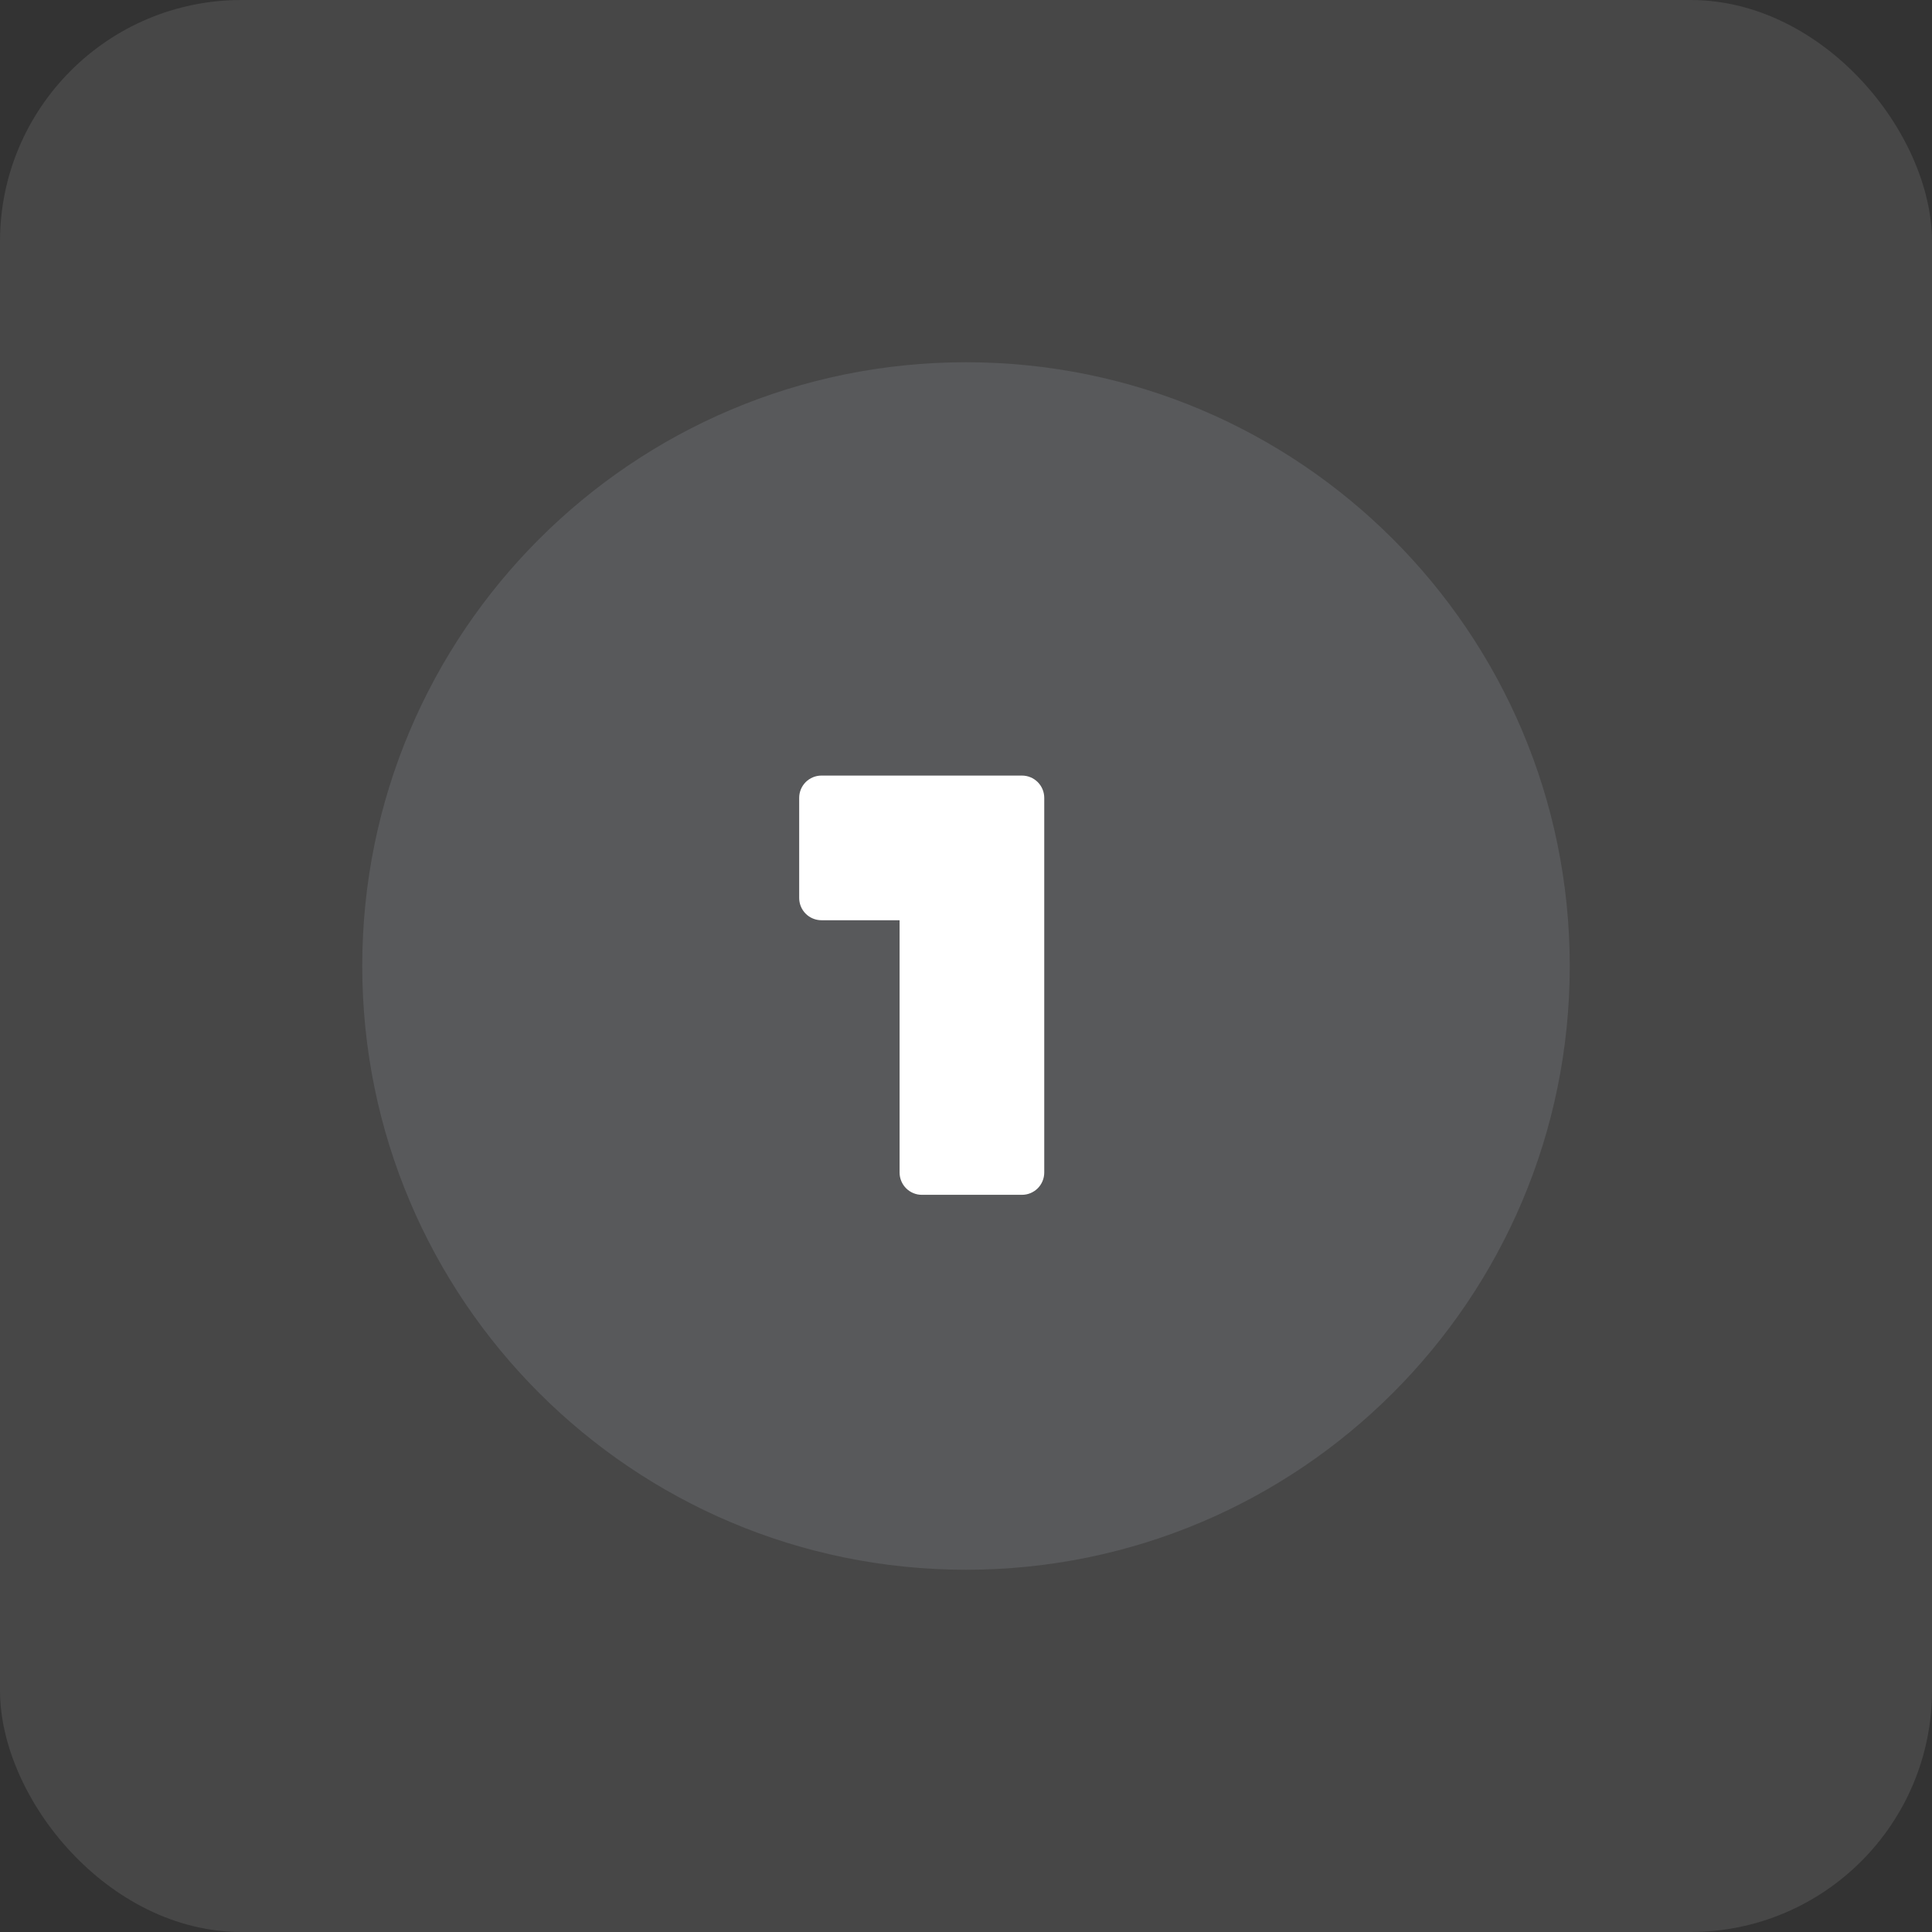
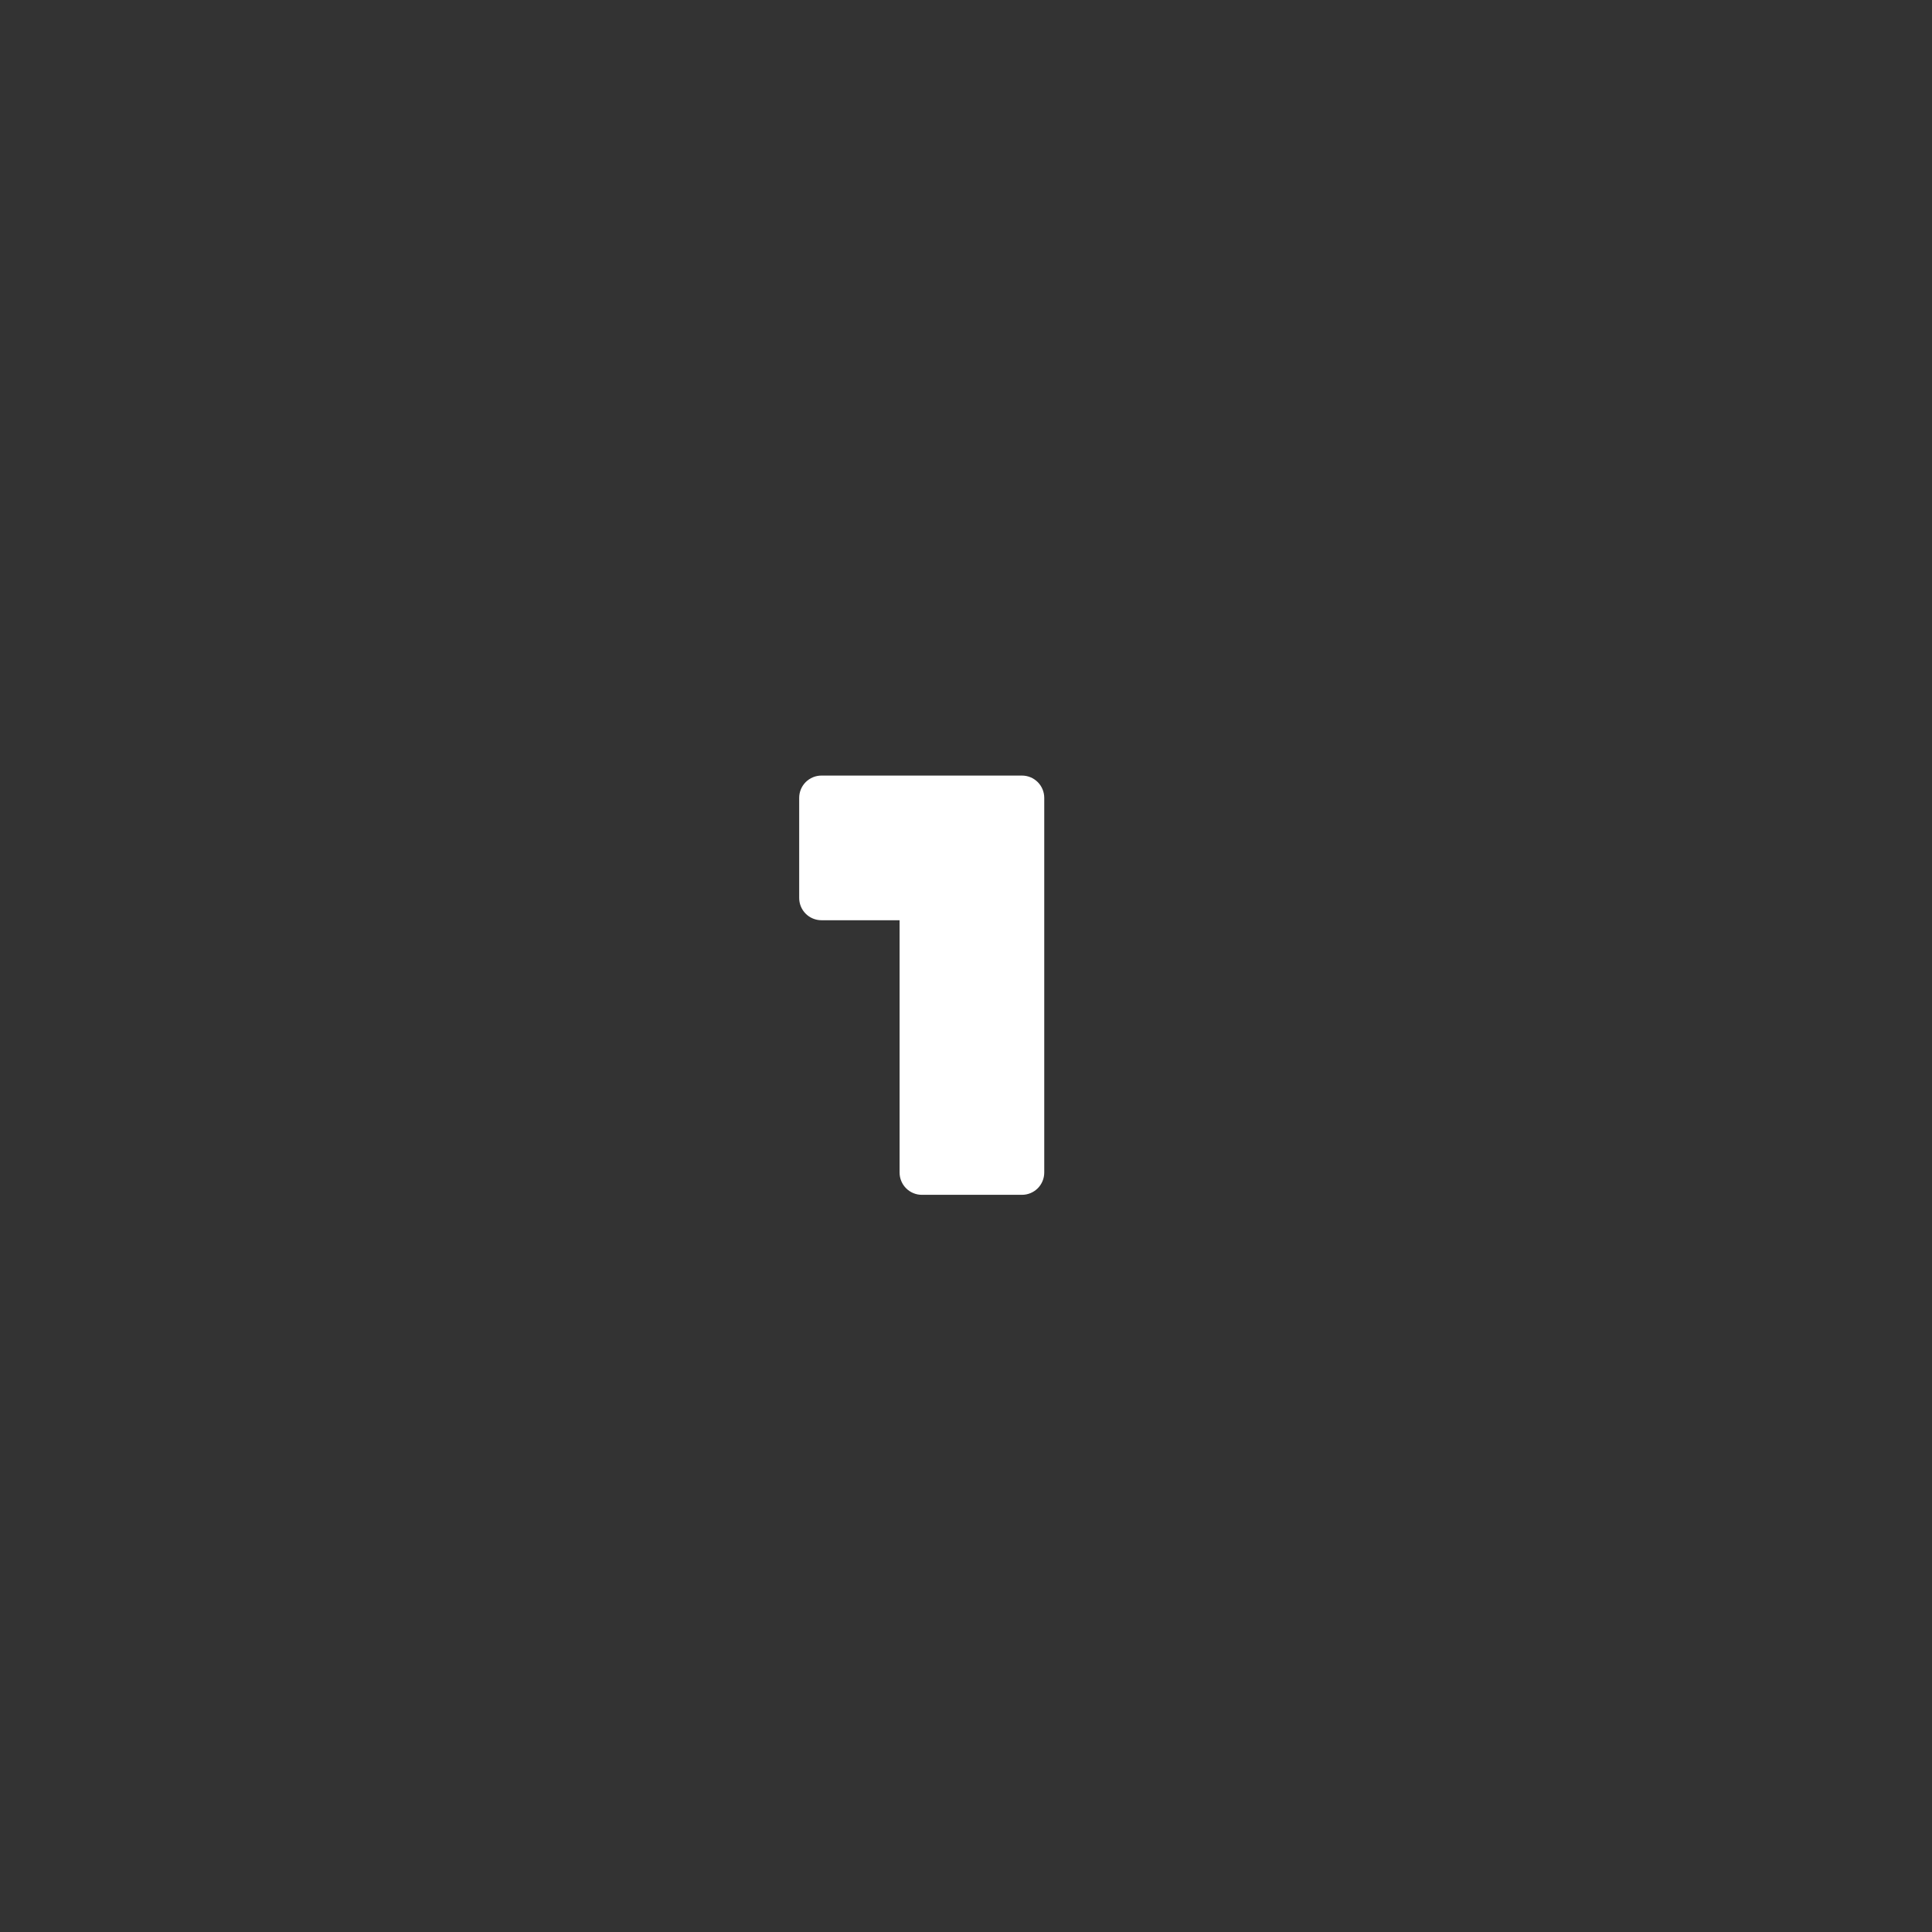
<svg xmlns="http://www.w3.org/2000/svg" width="32" height="32" viewBox="0 0 32 32" fill="none">
  <rect x="0" y="0" width="32" height="32" fill="#333333" stroke="none" />
-   <rect width="32" height="32" rx="4" fill="white" fill-opacity="0.1" />
  <g clip-path="url(#clip0_15_3620)">
-     <path d="M16 26C21.523 26 26 21.523 26 16C26 10.477 21.523 6 16 6C10.477 6 6 10.477 6 16C6 21.523 10.477 26 16 26Z" fill="#58595B" />
    <path d="M14.9 12.846H13.606C13.508 12.846 13.414 12.885 13.345 12.954C13.276 13.023 13.237 13.117 13.237 13.215V14.873C13.237 14.971 13.276 15.065 13.345 15.134C13.414 15.203 13.508 15.242 13.606 15.242H14.9V19.421C14.9 19.519 14.939 19.613 15.008 19.682C15.077 19.751 15.171 19.79 15.268 19.79H16.927C17.025 19.79 17.119 19.751 17.188 19.682C17.257 19.613 17.296 19.519 17.296 19.421V13.215C17.296 13.117 17.257 13.023 17.188 12.954C17.119 12.885 17.025 12.846 16.927 12.846H14.9Z" fill="white" />
  </g>
  <defs>
    <clipPath id="clip0_15_3620">
      <rect width="20" height="20" fill="white" transform="translate(6 6)" />
    </clipPath>
  </defs>
</svg>